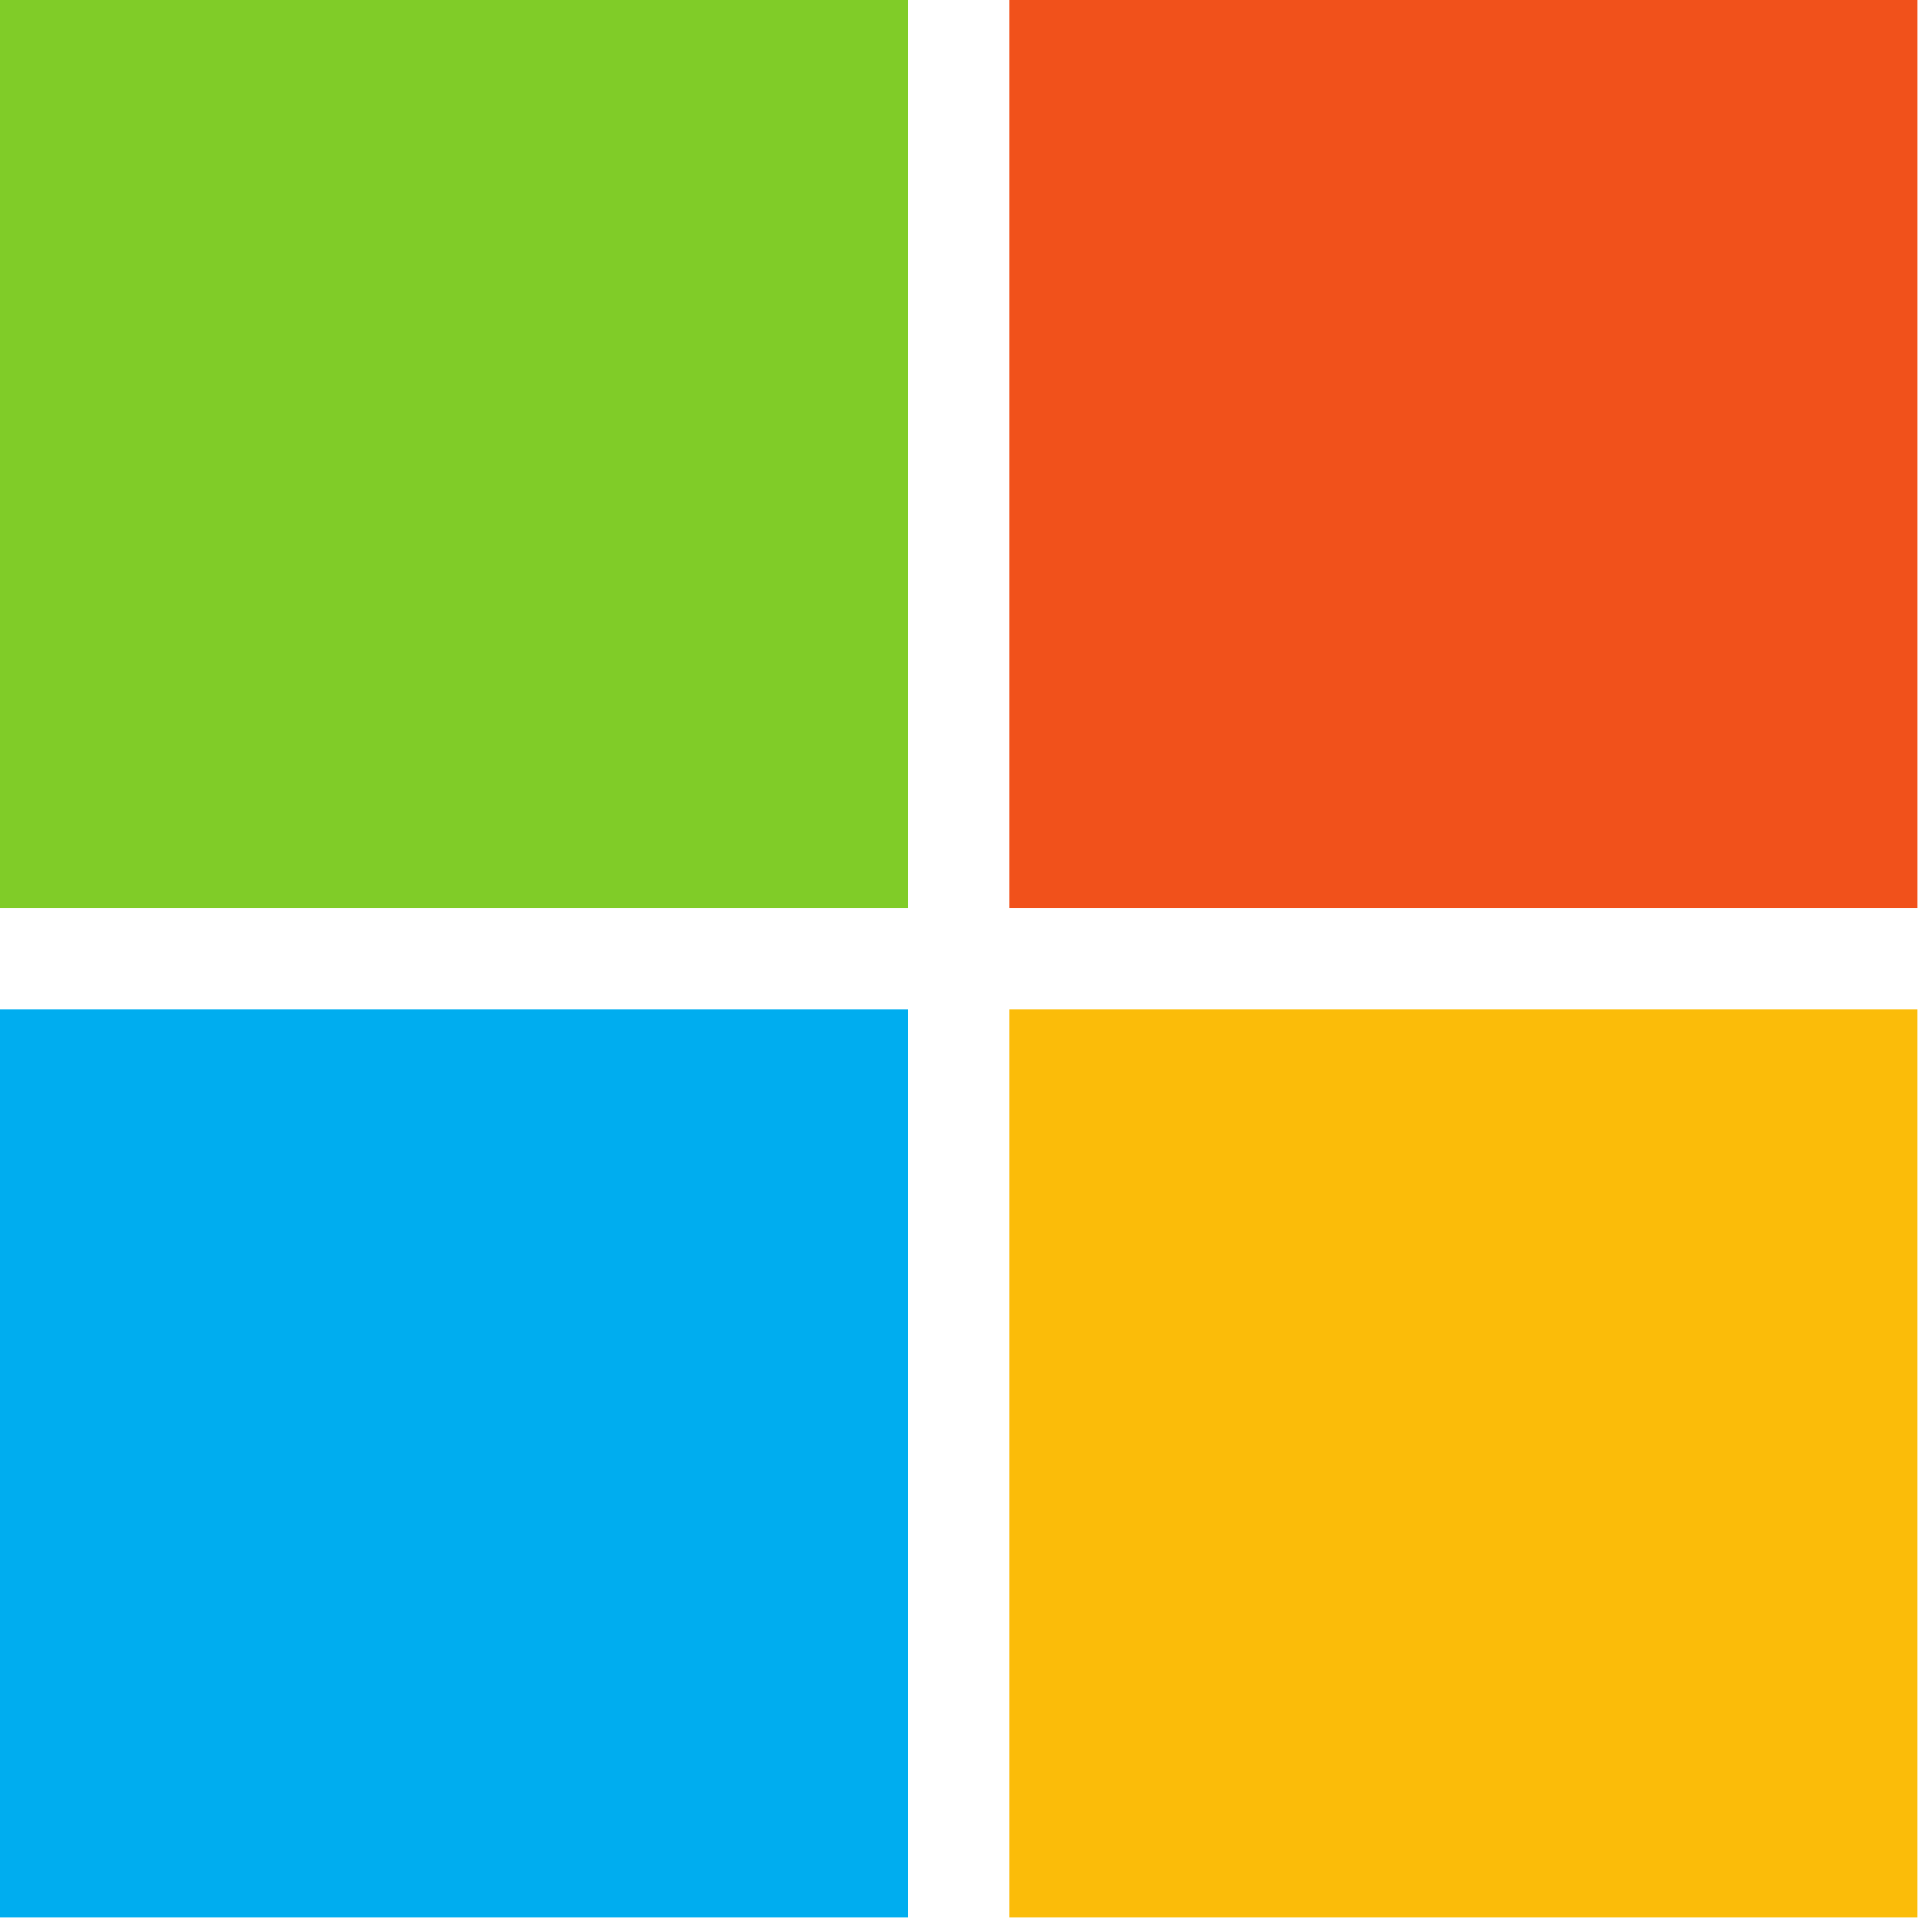
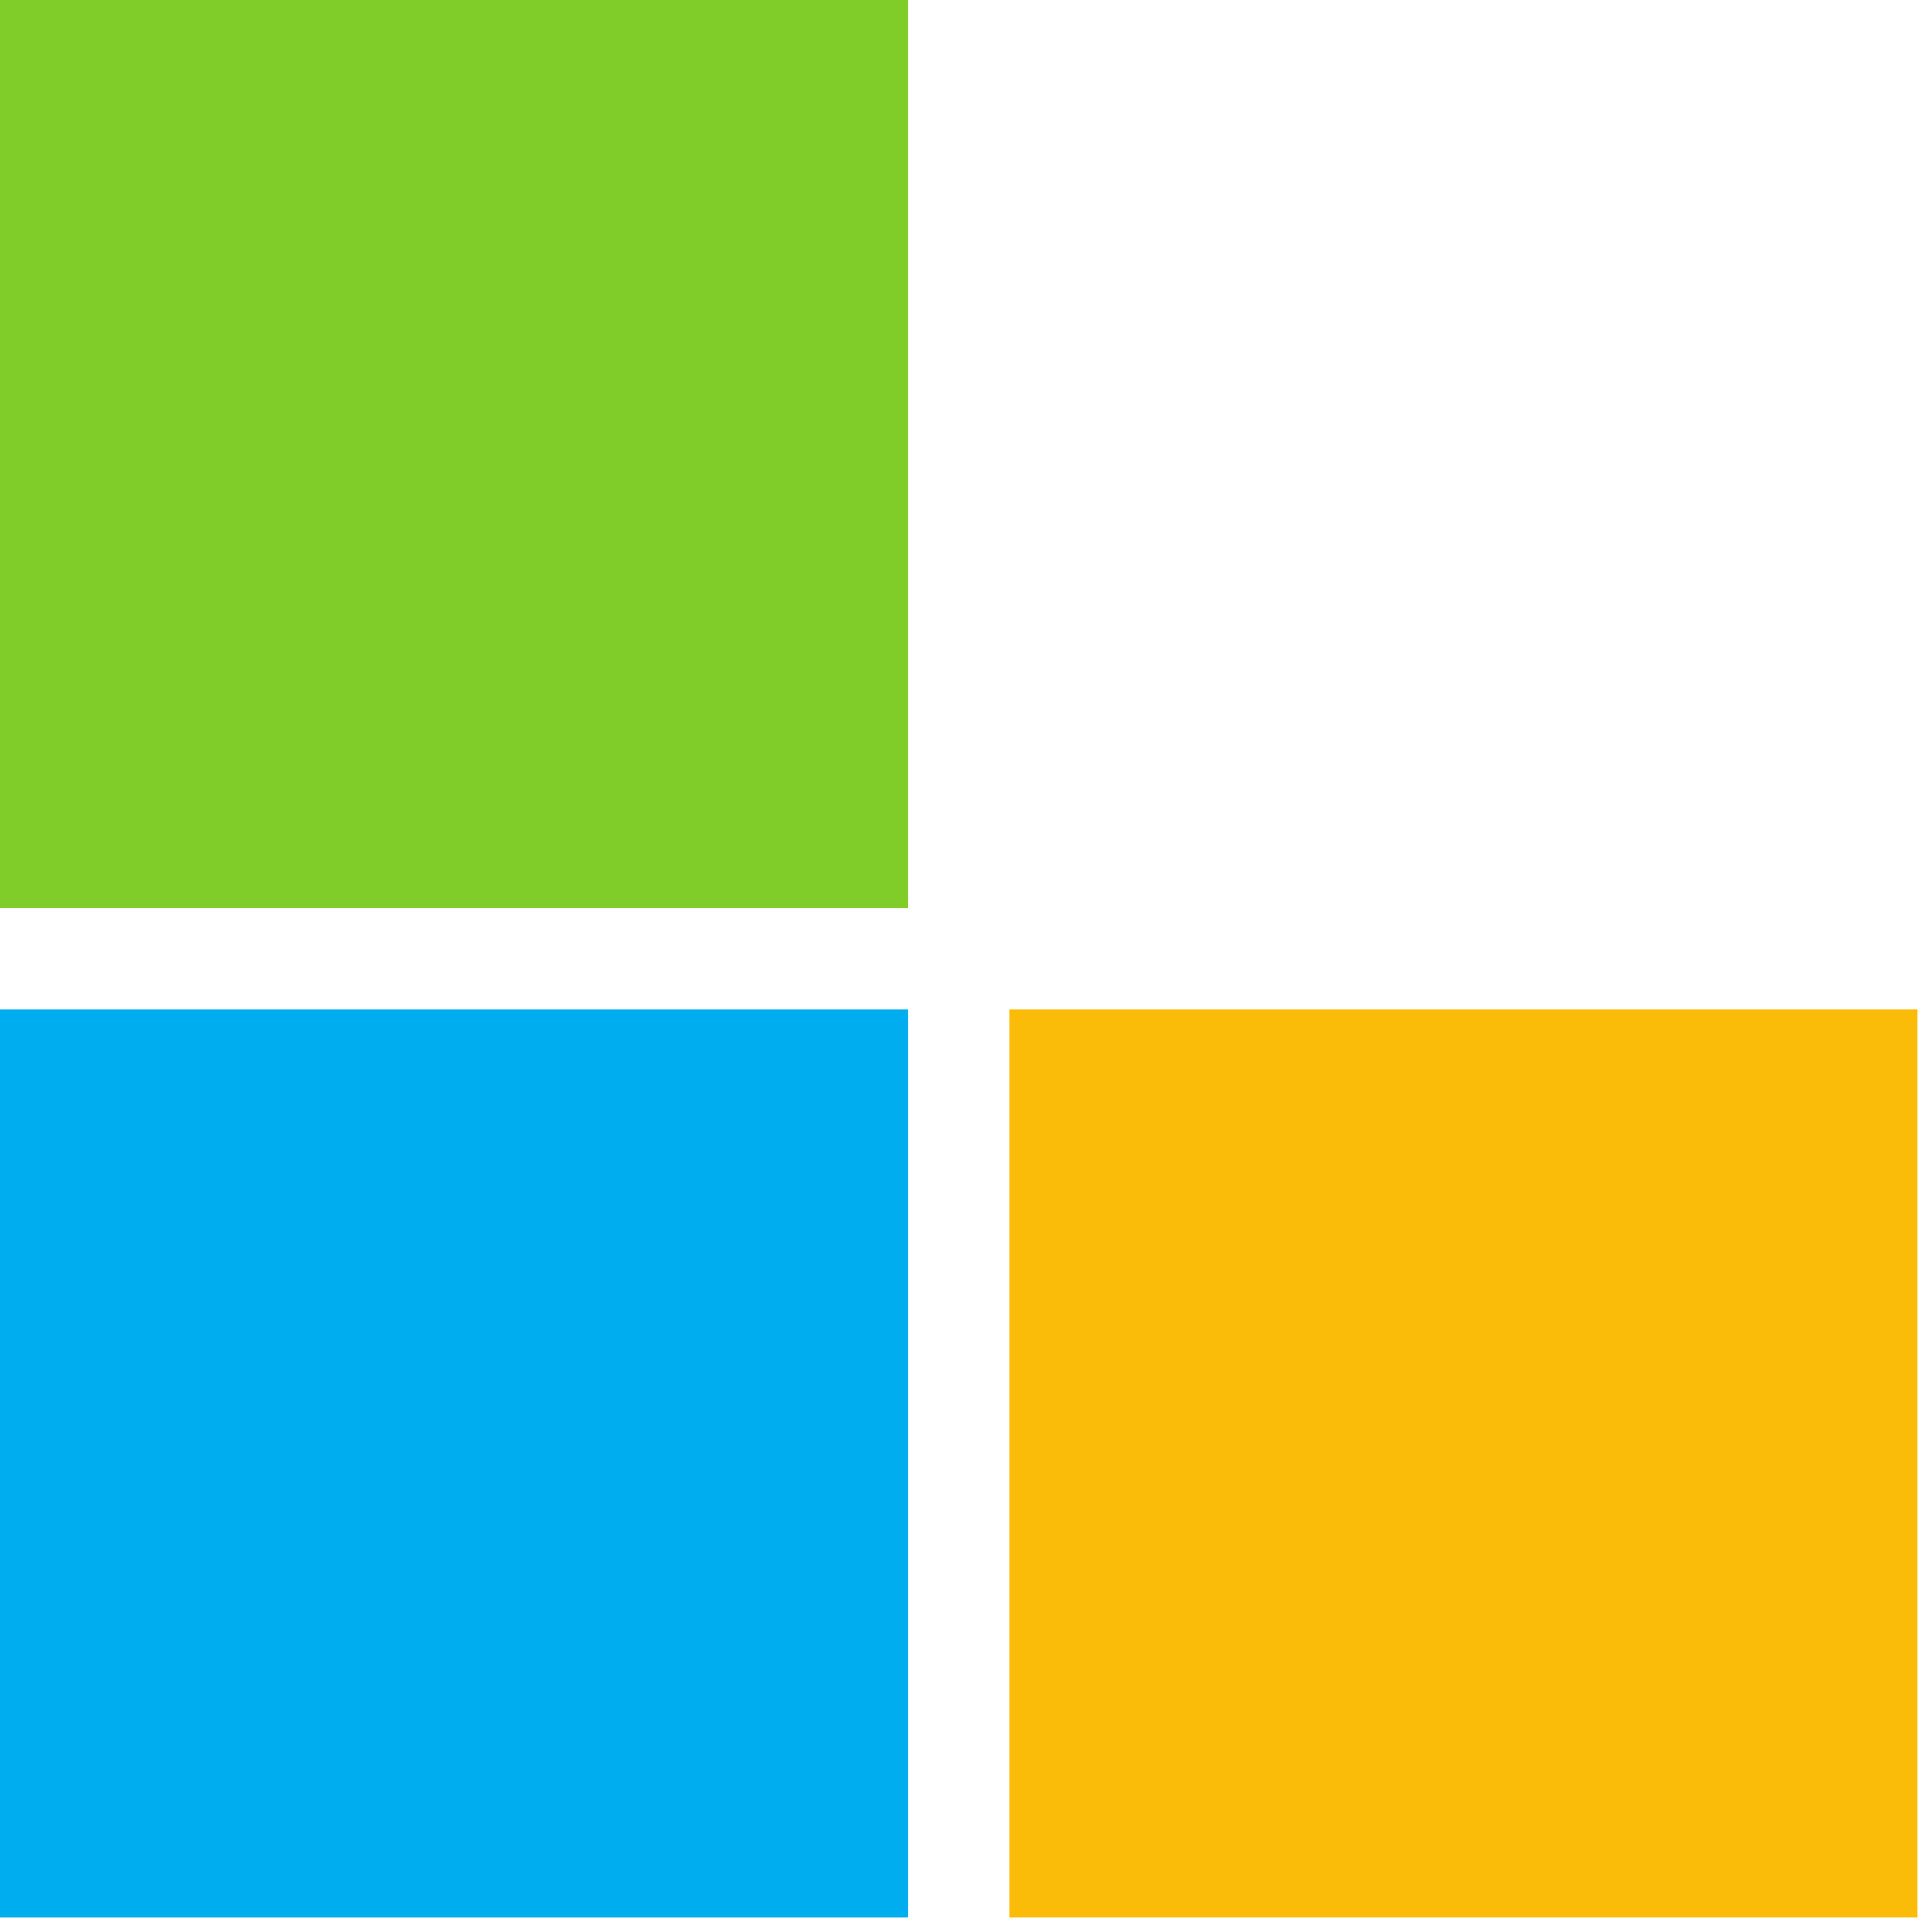
<svg xmlns="http://www.w3.org/2000/svg" width="78" height="78" viewBox="0 0 78 78" fill="none">
-   <path d="M77.413 36.661H40.752V0H77.413V36.661Z" fill="#F1511B" />
  <path d="M36.66 36.661H0V0H36.66V36.661Z" fill="#80CC28" />
  <path d="M36.66 77.413H0V40.753H36.66V77.413Z" fill="#00ADEF" />
  <path d="M77.412 77.413H40.752V40.753H77.412V77.413Z" fill="#FBBC09" />
</svg>